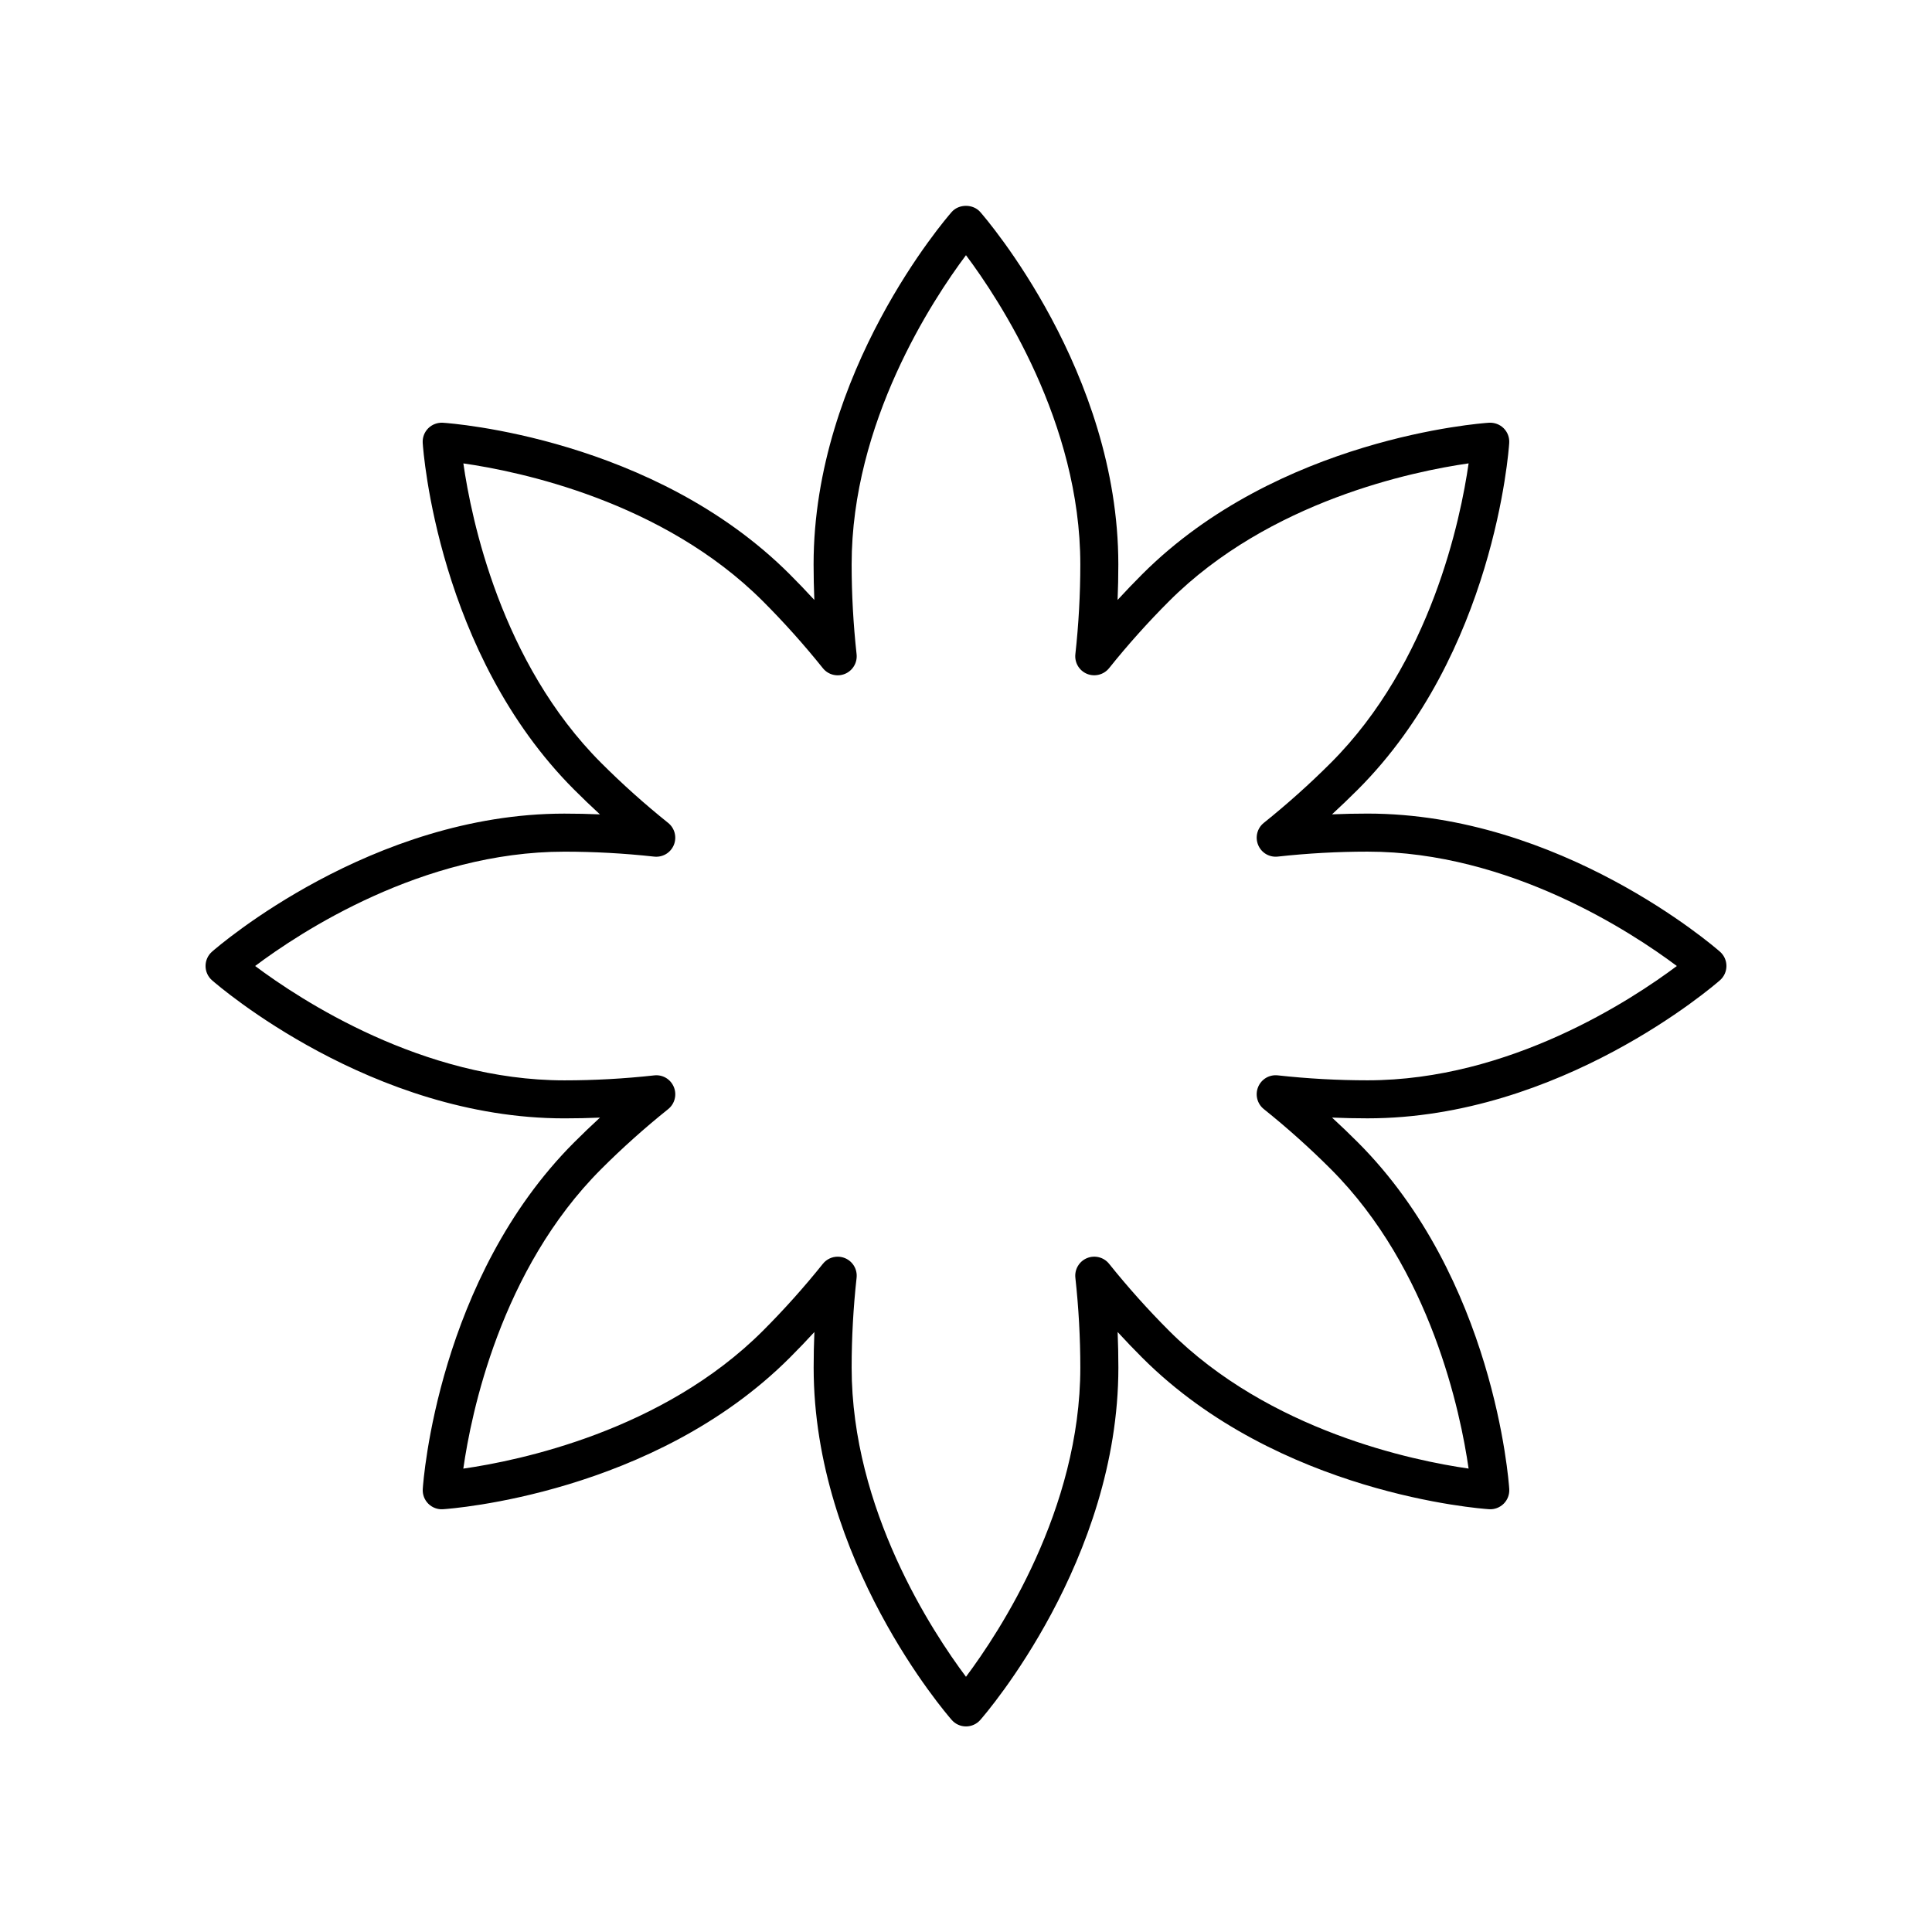
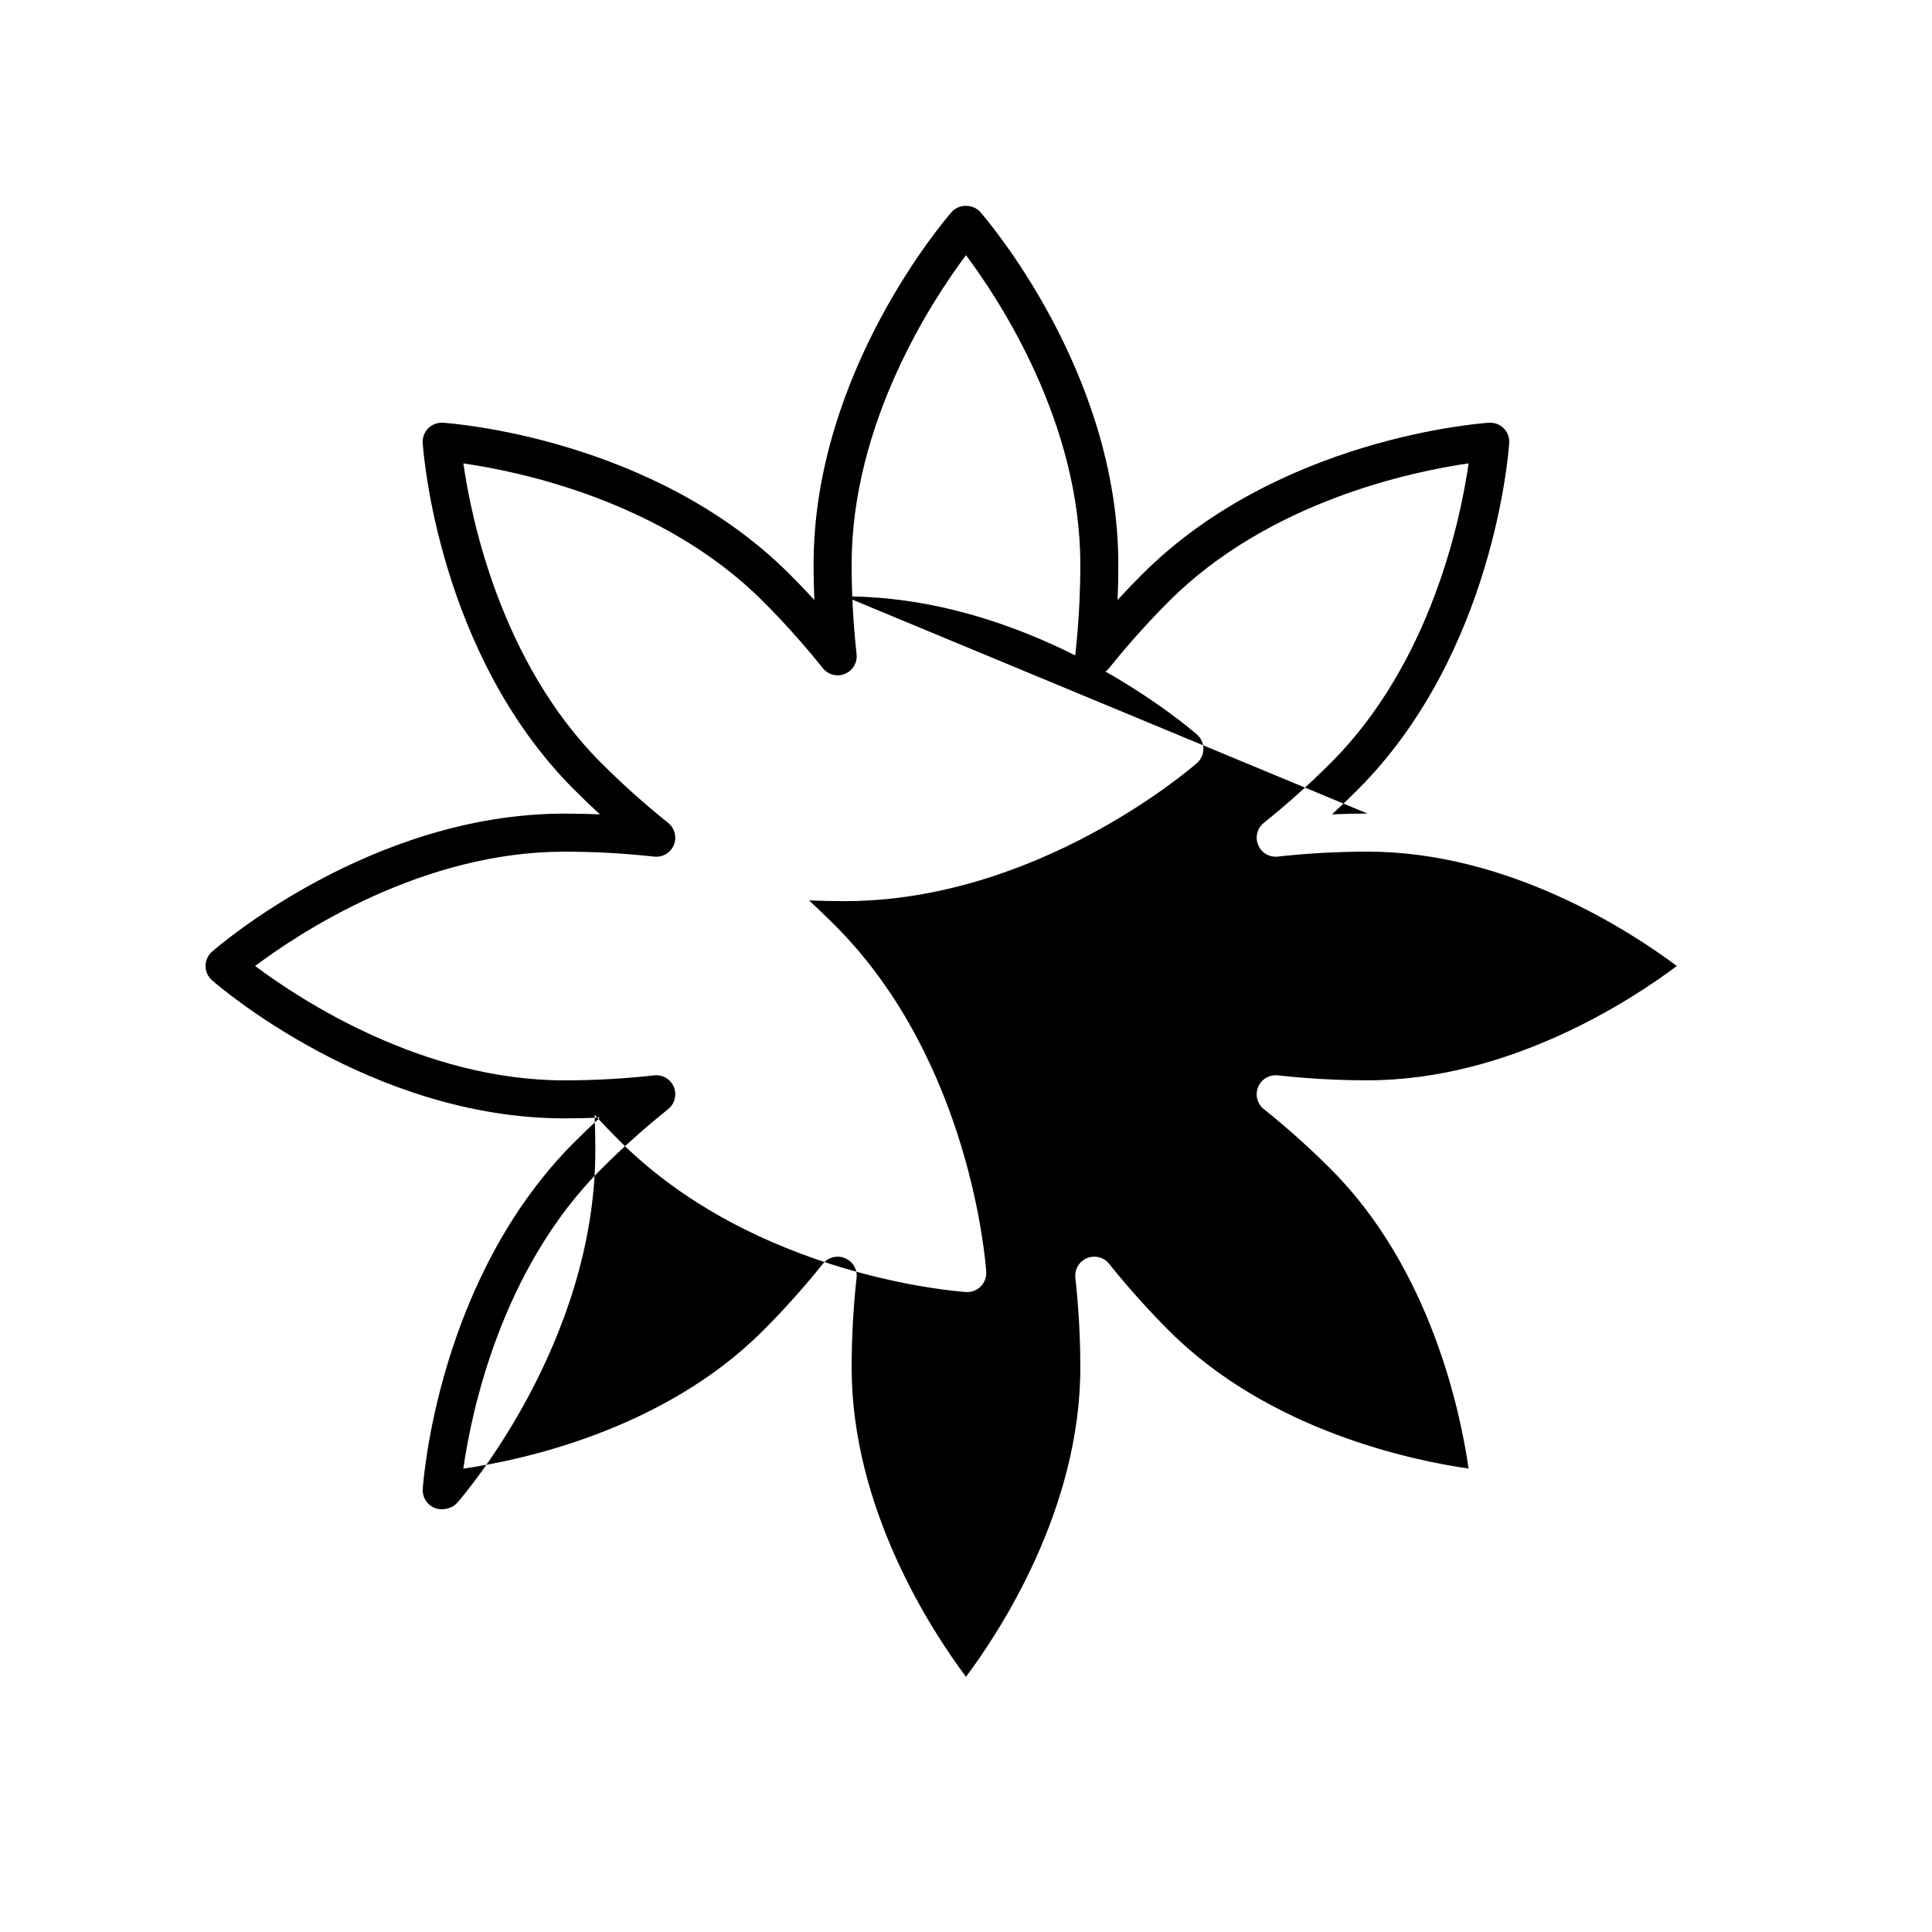
<svg xmlns="http://www.w3.org/2000/svg" fill="#000000" width="800px" height="800px" version="1.1" viewBox="144 144 512 512">
-   <path d="m506.42 359.61c-3.125 0-6.273 0.066-9.422 0.199 2.32-2.137 4.59-4.312 6.801-6.519 36.098-36.094 40.016-89.641 40.16-91.902 0.094-1.449-0.438-2.867-1.465-3.894-1.027-1.023-2.449-1.543-3.891-1.465-2.262 0.148-55.812 4.062-91.906 40.156-2.211 2.211-4.387 4.481-6.523 6.805 0.133-3.144 0.195-6.293 0.195-9.418 0-51.047-35.094-91.676-36.59-93.383-1.91-2.184-5.668-2.184-7.578 0-1.496 1.703-36.59 42.336-36.59 93.383 0 3.121 0.07 6.266 0.195 9.418-2.129-2.32-4.309-4.59-6.519-6.801-36.094-36.094-89.645-40.008-91.906-40.156-1.434-0.086-2.863 0.441-3.891 1.465-1.027 1.027-1.559 2.445-1.465 3.894 0.148 2.262 4.062 55.805 40.16 91.902 2.211 2.211 4.481 4.387 6.801 6.523-3.148-0.133-6.293-0.199-9.418-0.199-51.051 0-91.68 35.098-93.383 36.59-1.09 0.957-1.711 2.34-1.711 3.789 0 1.453 0.625 2.832 1.719 3.789 1.703 1.492 42.332 36.594 93.383 36.594 3.125 0 6.269-0.066 9.422-0.199-2.32 2.137-4.59 4.312-6.801 6.519-36.098 36.094-40.016 89.641-40.16 91.902-0.094 1.449 0.438 2.867 1.465 3.894s2.461 1.57 3.891 1.465c2.262-0.148 55.812-4.062 91.906-40.156 2.211-2.211 4.387-4.481 6.523-6.805-0.133 3.144-0.195 6.289-0.195 9.418 0 51.047 35.094 91.676 36.59 93.383 0.949 1.094 2.332 1.719 3.785 1.719s2.832-0.625 3.789-1.719c1.496-1.703 36.59-42.336 36.59-93.383 0-3.121-0.07-6.266-0.195-9.418 2.129 2.32 4.309 4.59 6.519 6.801 36.094 36.094 89.645 40.008 91.906 40.156 1.434 0.105 2.863-0.441 3.891-1.465 1.027-1.027 1.559-2.445 1.465-3.894-0.148-2.262-4.062-55.805-40.16-91.902-2.211-2.211-4.481-4.387-6.801-6.523 3.148 0.133 6.293 0.199 9.418 0.199 51.051 0 91.68-35.098 93.383-36.59 1.09-0.957 1.715-2.336 1.715-3.789s-0.625-2.832-1.719-3.789c-1.703-1.492-42.332-36.594-93.383-36.594zm0 70.684c-7.871 0-15.883-0.441-23.793-1.312-2.269-0.246-4.344 1.012-5.207 3.078-0.855 2.07-0.246 4.457 1.504 5.859 6.211 4.977 12.184 10.328 17.75 15.898 26.578 26.574 34.414 64.699 36.52 79.371-14.672-2.106-52.801-9.941-79.375-36.516-5.57-5.57-10.918-11.543-15.898-17.754-1.402-1.75-3.789-2.356-5.859-1.504-2.066 0.855-3.324 2.977-3.078 5.203 0.871 7.941 1.312 15.949 1.312 23.801 0 37.586-21.418 70.082-30.301 81.949-8.887-11.863-30.301-44.363-30.301-81.949 0-7.898 0.441-15.902 1.312-23.793 0.246-2.231-1.008-4.348-3.078-5.207-0.625-0.258-1.277-0.383-1.93-0.383-1.496 0-2.953 0.668-3.93 1.887-4.988 6.223-10.336 12.195-15.902 17.758-26.578 26.578-64.715 34.414-79.383 36.52 2.09-14.656 9.891-52.738 36.531-79.375 5.559-5.559 11.531-10.91 17.758-15.898 1.746-1.402 2.356-3.789 1.5-5.859-0.859-2.07-2.941-3.336-5.207-3.078-7.926 0.875-15.938 1.316-23.797 1.316-37.59 0-70.094-21.426-81.953-30.309 11.836-8.887 44.281-30.297 81.953-30.297 7.871 0 15.883 0.441 23.793 1.312 2.269 0.238 4.344-1.012 5.207-3.078 0.855-2.07 0.246-4.457-1.504-5.859-6.211-4.977-12.184-10.328-17.75-15.898-26.578-26.574-34.414-64.699-36.52-79.371 14.672 2.106 52.801 9.941 79.375 36.516 5.57 5.57 10.918 11.543 15.898 17.754 1.402 1.754 3.797 2.363 5.859 1.504 2.066-0.855 3.324-2.977 3.078-5.203-0.871-7.941-1.312-15.949-1.312-23.801 0-37.586 21.418-70.082 30.301-81.949 8.887 11.863 30.301 44.363 30.301 81.949 0 7.898-0.441 15.902-1.312 23.793-0.246 2.231 1.008 4.348 3.078 5.207 2.055 0.848 4.453 0.246 5.859-1.504 4.984-6.223 10.336-12.195 15.902-17.758 26.574-26.574 64.703-34.41 79.375-36.516-2.106 14.672-9.941 52.797-36.52 79.371-5.566 5.566-11.539 10.914-17.75 15.898-1.75 1.402-2.363 3.789-1.504 5.859 0.855 2.07 2.938 3.324 5.207 3.078 7.91-0.871 15.922-1.312 23.797-1.312 37.59 0 70.094 21.426 81.953 30.309-11.844 8.883-44.285 30.293-81.961 30.293z" />
+   <path d="m506.42 359.61c-3.125 0-6.273 0.066-9.422 0.199 2.32-2.137 4.59-4.312 6.801-6.519 36.098-36.094 40.016-89.641 40.16-91.902 0.094-1.449-0.438-2.867-1.465-3.894-1.027-1.023-2.449-1.543-3.891-1.465-2.262 0.148-55.812 4.062-91.906 40.156-2.211 2.211-4.387 4.481-6.523 6.805 0.133-3.144 0.195-6.293 0.195-9.418 0-51.047-35.094-91.676-36.59-93.383-1.91-2.184-5.668-2.184-7.578 0-1.496 1.703-36.59 42.336-36.59 93.383 0 3.121 0.07 6.266 0.195 9.418-2.129-2.32-4.309-4.59-6.519-6.801-36.094-36.094-89.645-40.008-91.906-40.156-1.434-0.086-2.863 0.441-3.891 1.465-1.027 1.027-1.559 2.445-1.465 3.894 0.148 2.262 4.062 55.805 40.16 91.902 2.211 2.211 4.481 4.387 6.801 6.523-3.148-0.133-6.293-0.199-9.418-0.199-51.051 0-91.68 35.098-93.383 36.59-1.09 0.957-1.711 2.34-1.711 3.789 0 1.453 0.625 2.832 1.719 3.789 1.703 1.492 42.332 36.594 93.383 36.594 3.125 0 6.269-0.066 9.422-0.199-2.32 2.137-4.59 4.312-6.801 6.519-36.098 36.094-40.016 89.641-40.16 91.902-0.094 1.449 0.438 2.867 1.465 3.894s2.461 1.57 3.891 1.465s2.832-0.625 3.789-1.719c1.496-1.703 36.59-42.336 36.59-93.383 0-3.121-0.07-6.266-0.195-9.418 2.129 2.32 4.309 4.59 6.519 6.801 36.094 36.094 89.645 40.008 91.906 40.156 1.434 0.105 2.863-0.441 3.891-1.465 1.027-1.027 1.559-2.445 1.465-3.894-0.148-2.262-4.062-55.805-40.16-91.902-2.211-2.211-4.481-4.387-6.801-6.523 3.148 0.133 6.293 0.199 9.418 0.199 51.051 0 91.68-35.098 93.383-36.59 1.09-0.957 1.715-2.336 1.715-3.789s-0.625-2.832-1.719-3.789c-1.703-1.492-42.332-36.594-93.383-36.594zm0 70.684c-7.871 0-15.883-0.441-23.793-1.312-2.269-0.246-4.344 1.012-5.207 3.078-0.855 2.07-0.246 4.457 1.504 5.859 6.211 4.977 12.184 10.328 17.75 15.898 26.578 26.574 34.414 64.699 36.52 79.371-14.672-2.106-52.801-9.941-79.375-36.516-5.57-5.57-10.918-11.543-15.898-17.754-1.402-1.75-3.789-2.356-5.859-1.504-2.066 0.855-3.324 2.977-3.078 5.203 0.871 7.941 1.312 15.949 1.312 23.801 0 37.586-21.418 70.082-30.301 81.949-8.887-11.863-30.301-44.363-30.301-81.949 0-7.898 0.441-15.902 1.312-23.793 0.246-2.231-1.008-4.348-3.078-5.207-0.625-0.258-1.277-0.383-1.93-0.383-1.496 0-2.953 0.668-3.93 1.887-4.988 6.223-10.336 12.195-15.902 17.758-26.578 26.578-64.715 34.414-79.383 36.52 2.09-14.656 9.891-52.738 36.531-79.375 5.559-5.559 11.531-10.91 17.758-15.898 1.746-1.402 2.356-3.789 1.5-5.859-0.859-2.07-2.941-3.336-5.207-3.078-7.926 0.875-15.938 1.316-23.797 1.316-37.59 0-70.094-21.426-81.953-30.309 11.836-8.887 44.281-30.297 81.953-30.297 7.871 0 15.883 0.441 23.793 1.312 2.269 0.238 4.344-1.012 5.207-3.078 0.855-2.07 0.246-4.457-1.504-5.859-6.211-4.977-12.184-10.328-17.75-15.898-26.578-26.574-34.414-64.699-36.52-79.371 14.672 2.106 52.801 9.941 79.375 36.516 5.57 5.57 10.918 11.543 15.898 17.754 1.402 1.754 3.797 2.363 5.859 1.504 2.066-0.855 3.324-2.977 3.078-5.203-0.871-7.941-1.312-15.949-1.312-23.801 0-37.586 21.418-70.082 30.301-81.949 8.887 11.863 30.301 44.363 30.301 81.949 0 7.898-0.441 15.902-1.312 23.793-0.246 2.231 1.008 4.348 3.078 5.207 2.055 0.848 4.453 0.246 5.859-1.504 4.984-6.223 10.336-12.195 15.902-17.758 26.574-26.574 64.703-34.41 79.375-36.516-2.106 14.672-9.941 52.797-36.52 79.371-5.566 5.566-11.539 10.914-17.75 15.898-1.75 1.402-2.363 3.789-1.504 5.859 0.855 2.07 2.938 3.324 5.207 3.078 7.91-0.871 15.922-1.312 23.797-1.312 37.59 0 70.094 21.426 81.953 30.309-11.844 8.883-44.285 30.293-81.961 30.293z" />
</svg>